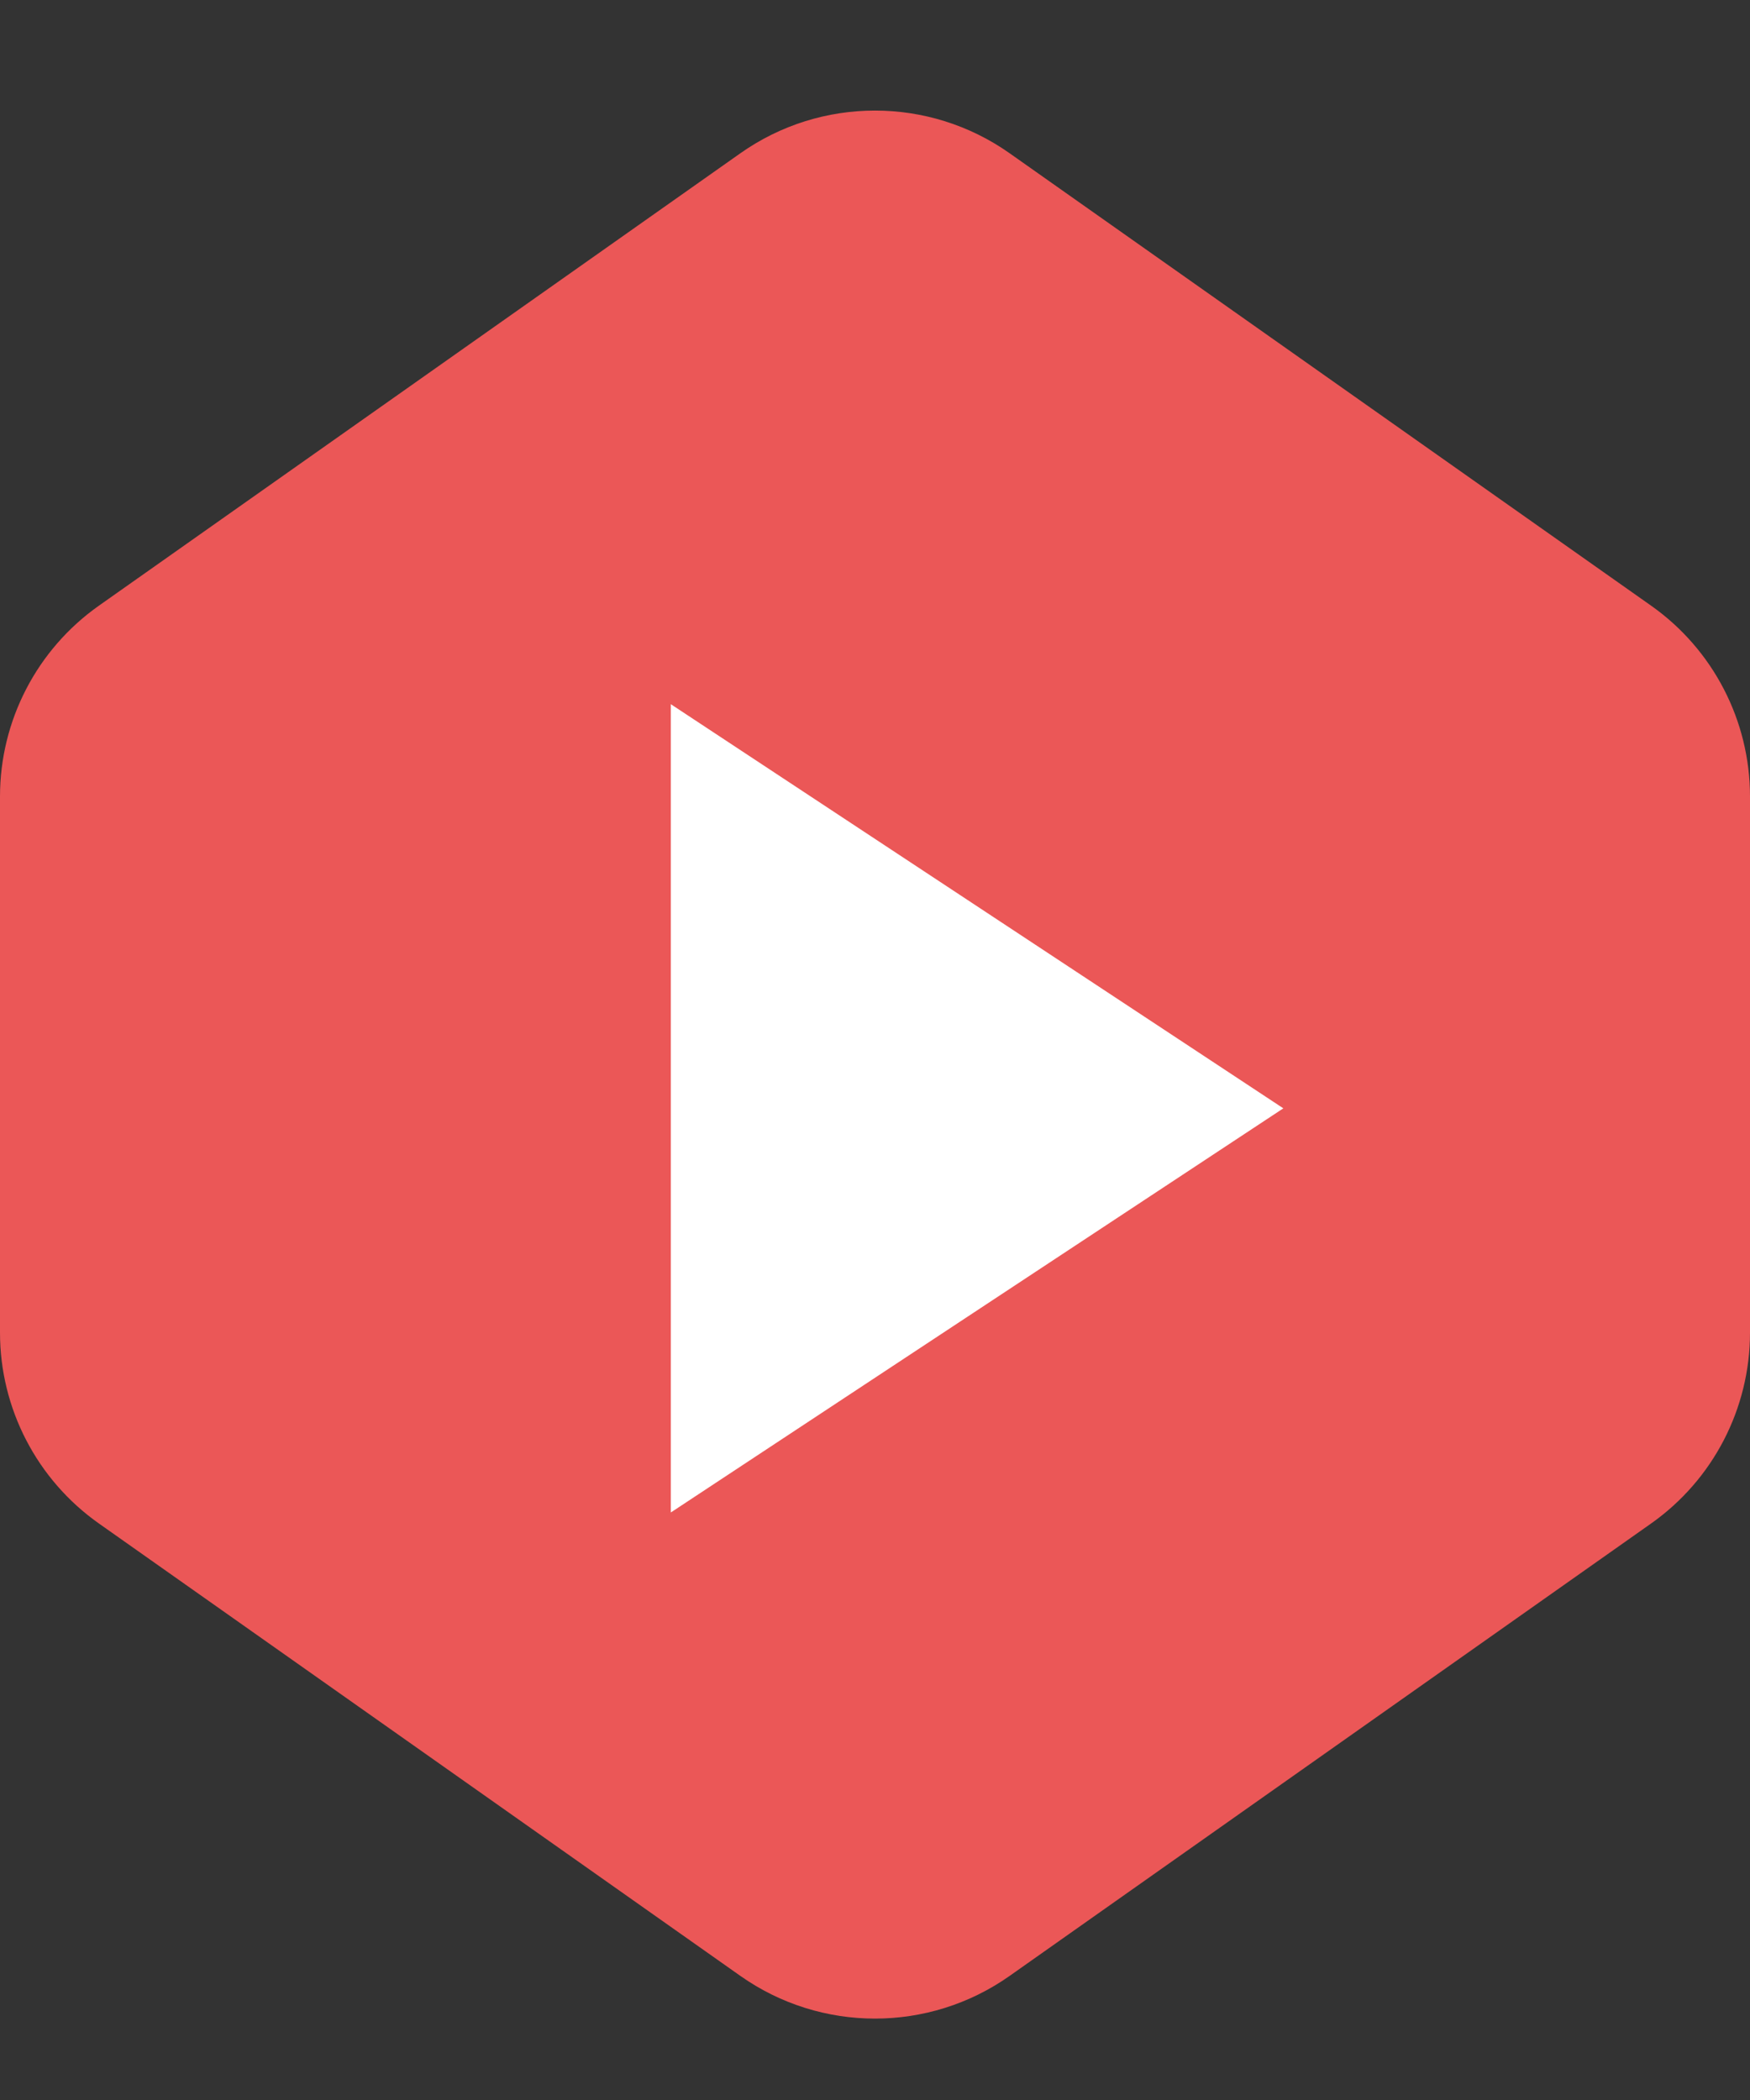
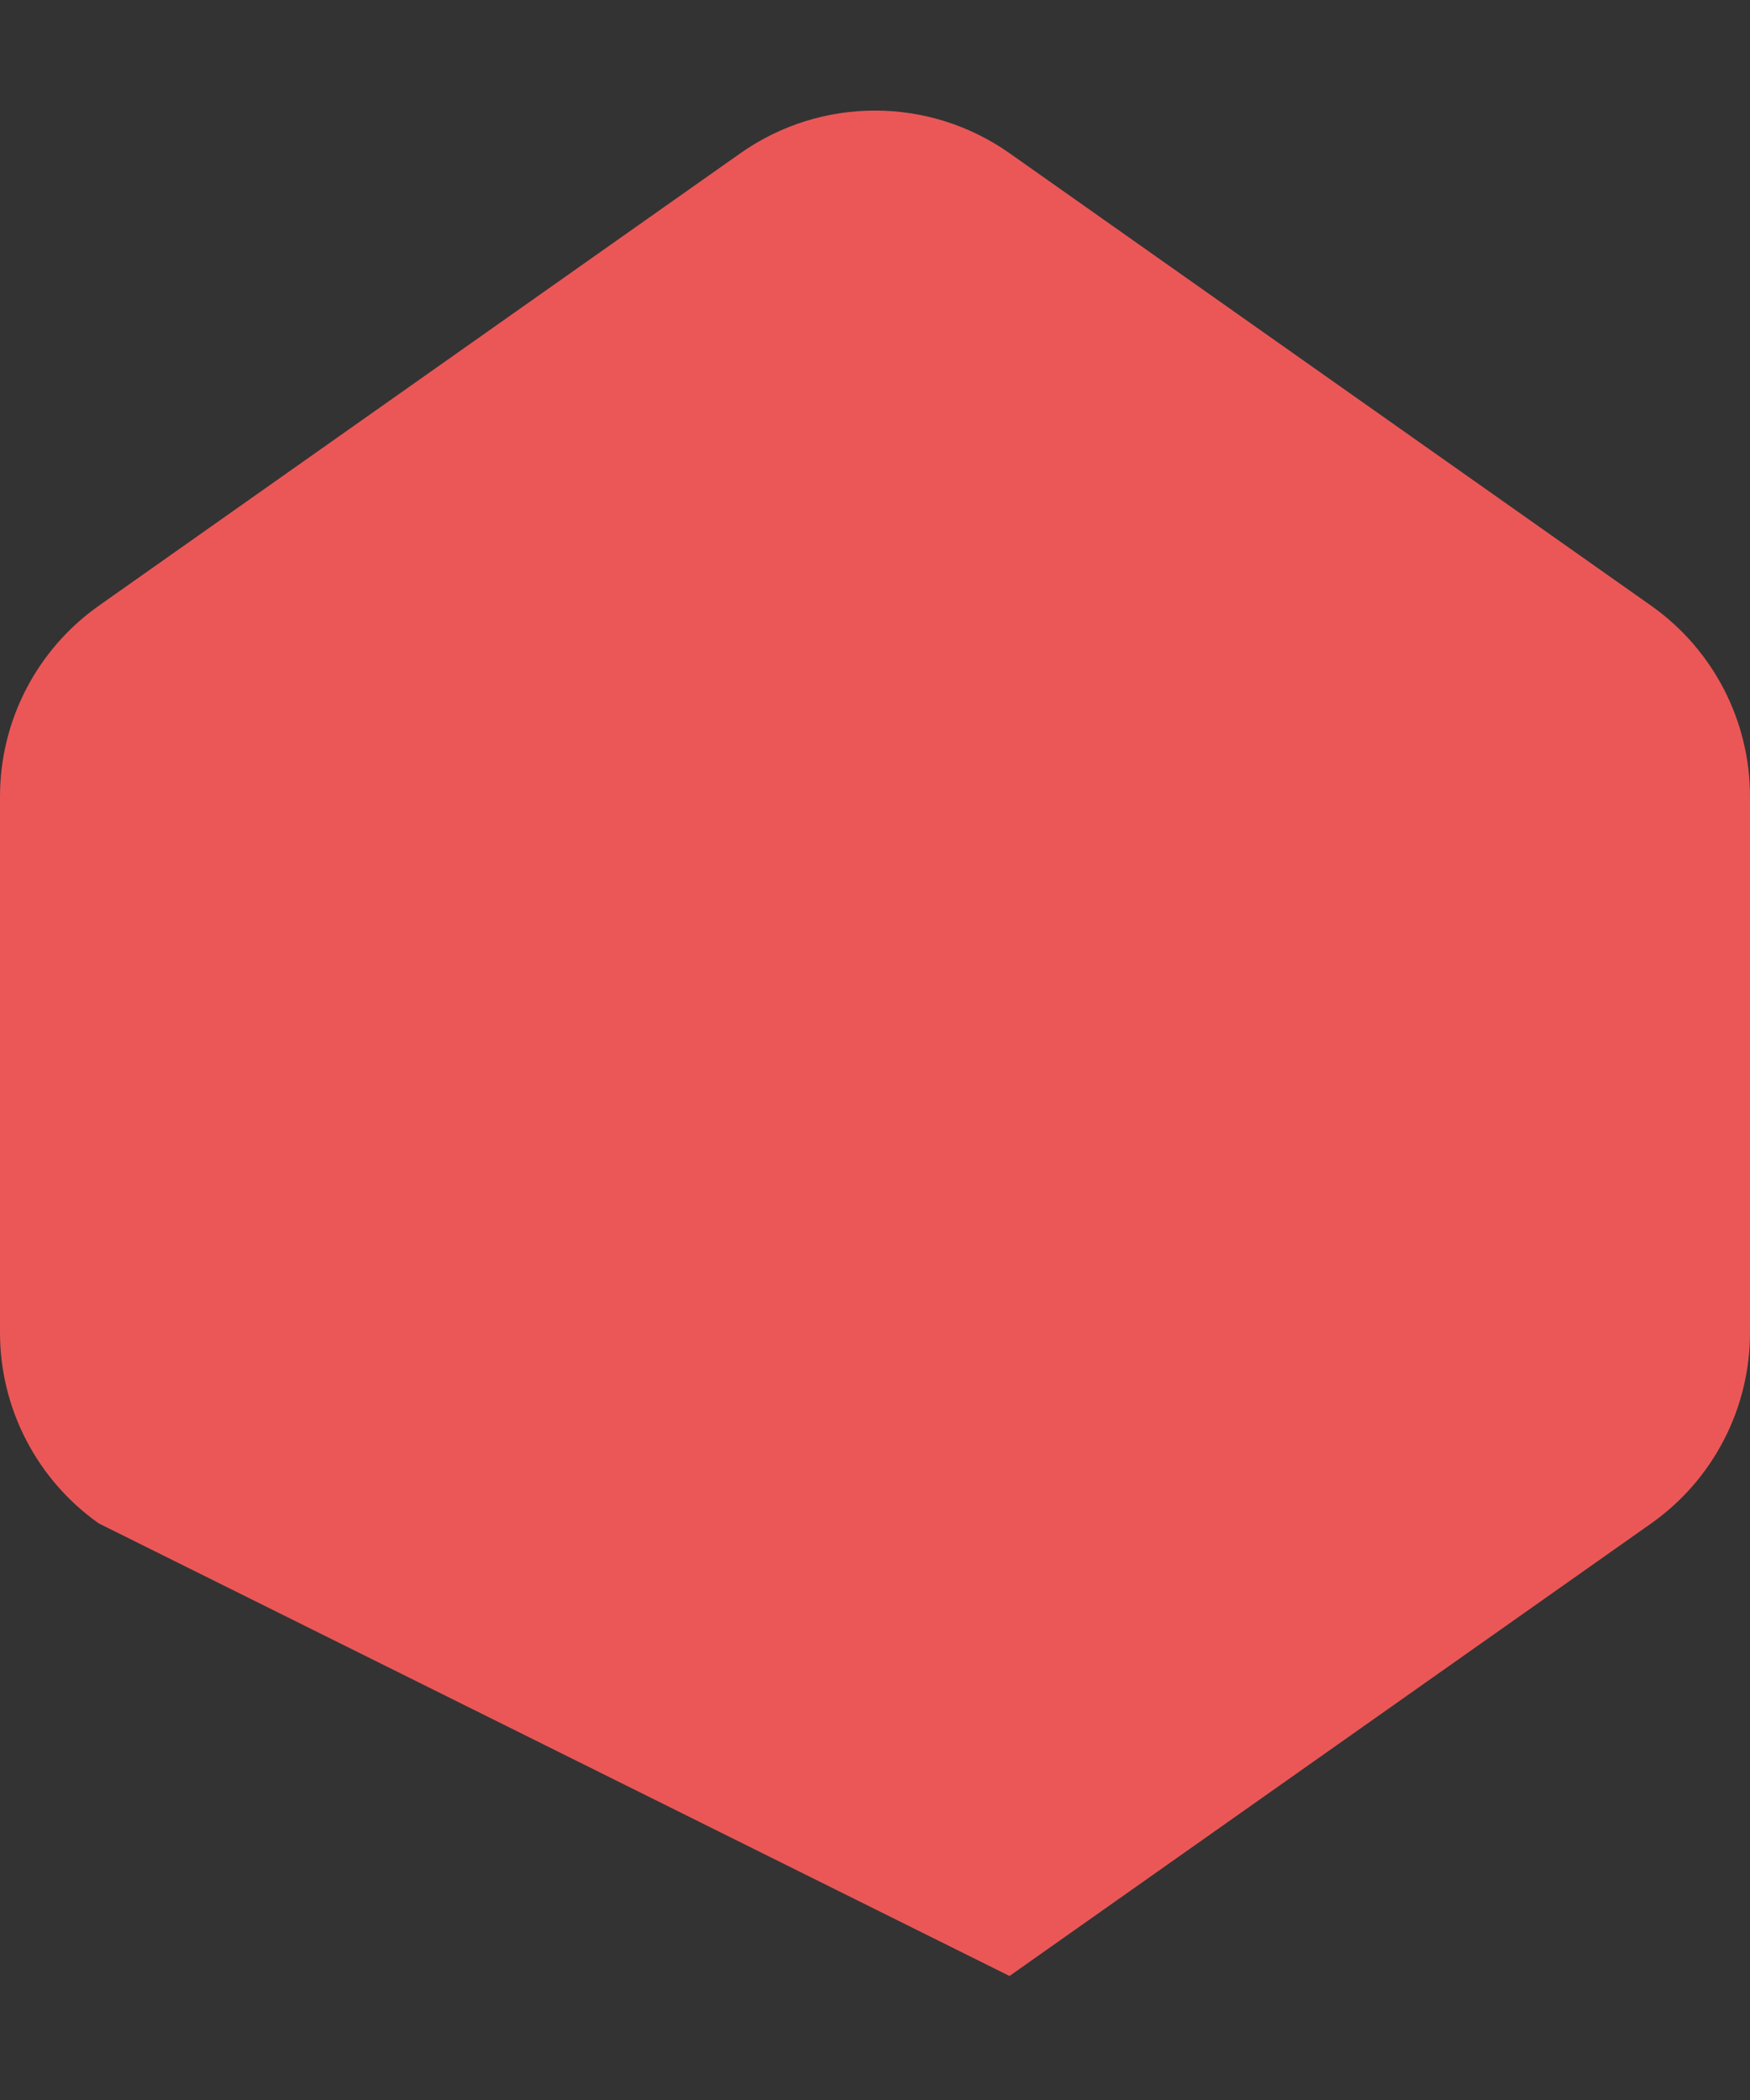
<svg xmlns="http://www.w3.org/2000/svg" width="15" height="18" viewBox="0 0 15 18" fill="none">
  <rect x="0" y="0" width="15" height="18" fill="#333333" stroke="none" />
-   <path d="M0.847 5.192L6.347 1.313C7.038 0.826 7.962 0.826 8.653 1.313L14.153 5.192C14.684 5.567 15 6.177 15 6.827V11.423C15 12.073 14.684 12.683 14.153 13.058L8.653 16.937C7.962 17.424 7.038 17.424 6.347 16.937L0.847 13.058C0.316 12.683 0 12.073 0 11.423V6.827C0 6.177 0.316 5.567 0.847 5.192Z" fill="#EB5757" />
-   <path d="M11 9.5L5.75 12.964L5.75 6.036L11 9.5Z" fill="white" />
+   <path d="M0.847 5.192L6.347 1.313C7.038 0.826 7.962 0.826 8.653 1.313L14.153 5.192C14.684 5.567 15 6.177 15 6.827V11.423C15 12.073 14.684 12.683 14.153 13.058L8.653 16.937L0.847 13.058C0.316 12.683 0 12.073 0 11.423V6.827C0 6.177 0.316 5.567 0.847 5.192Z" fill="#EB5757" />
</svg>